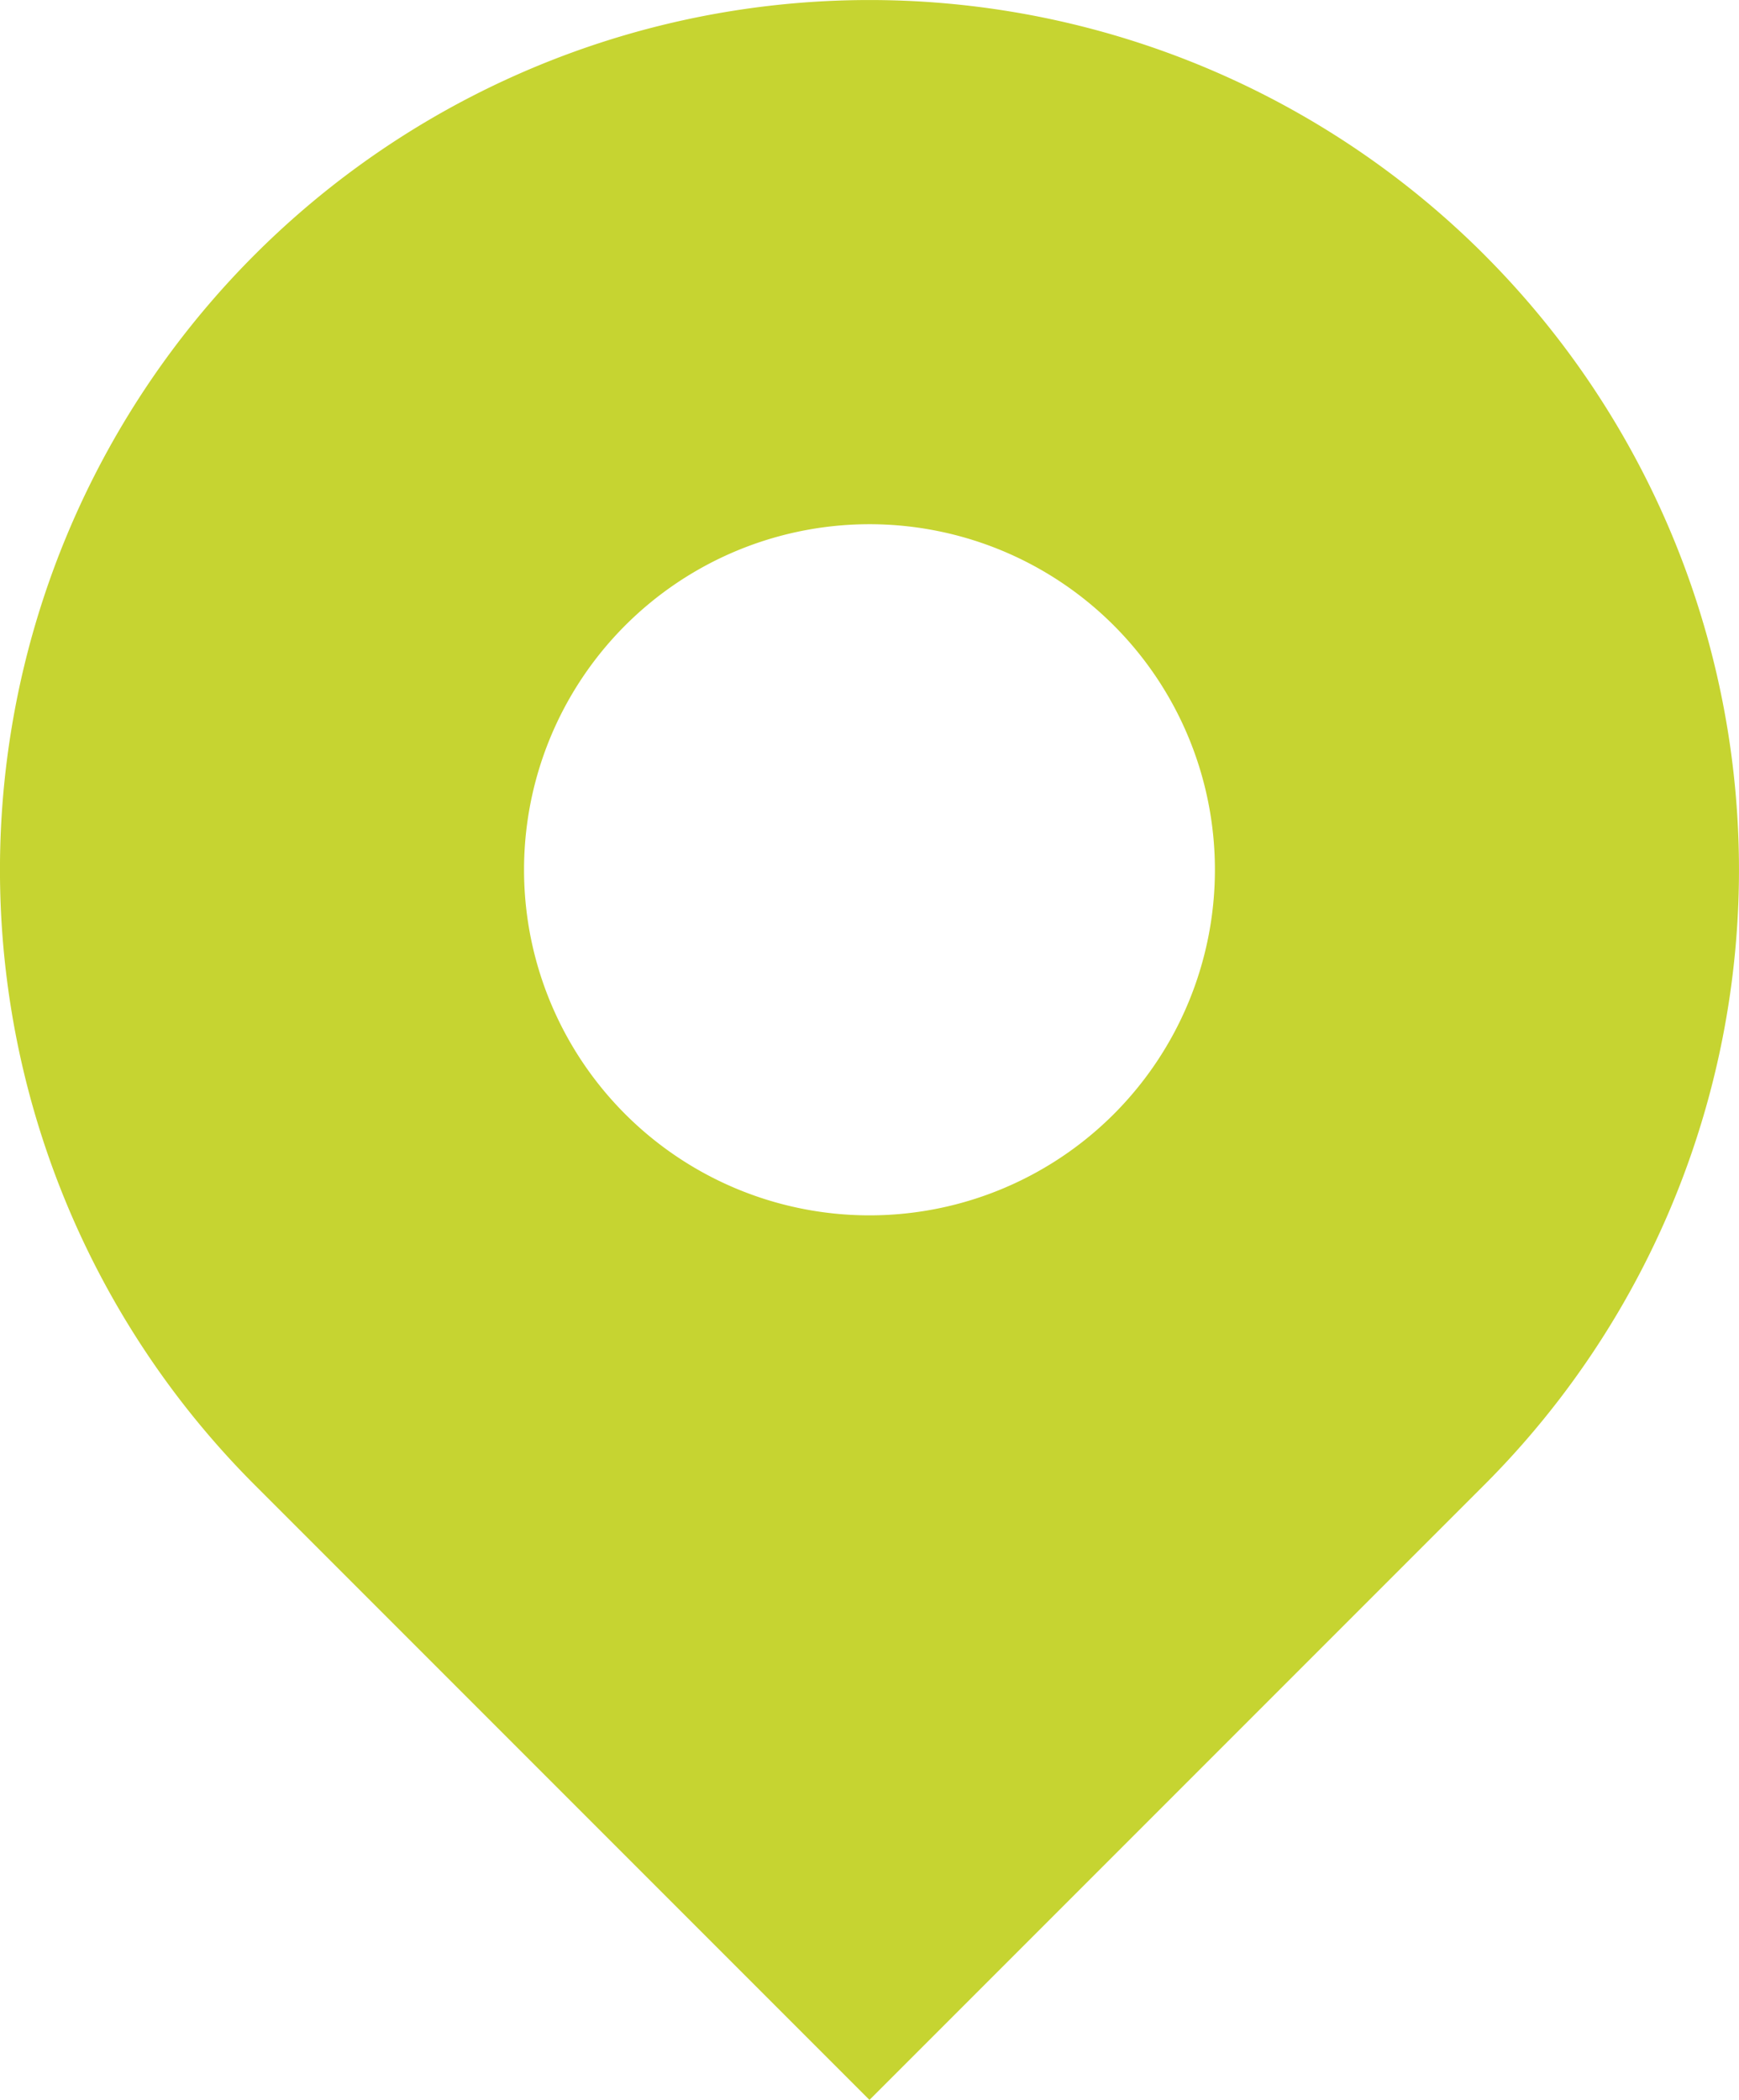
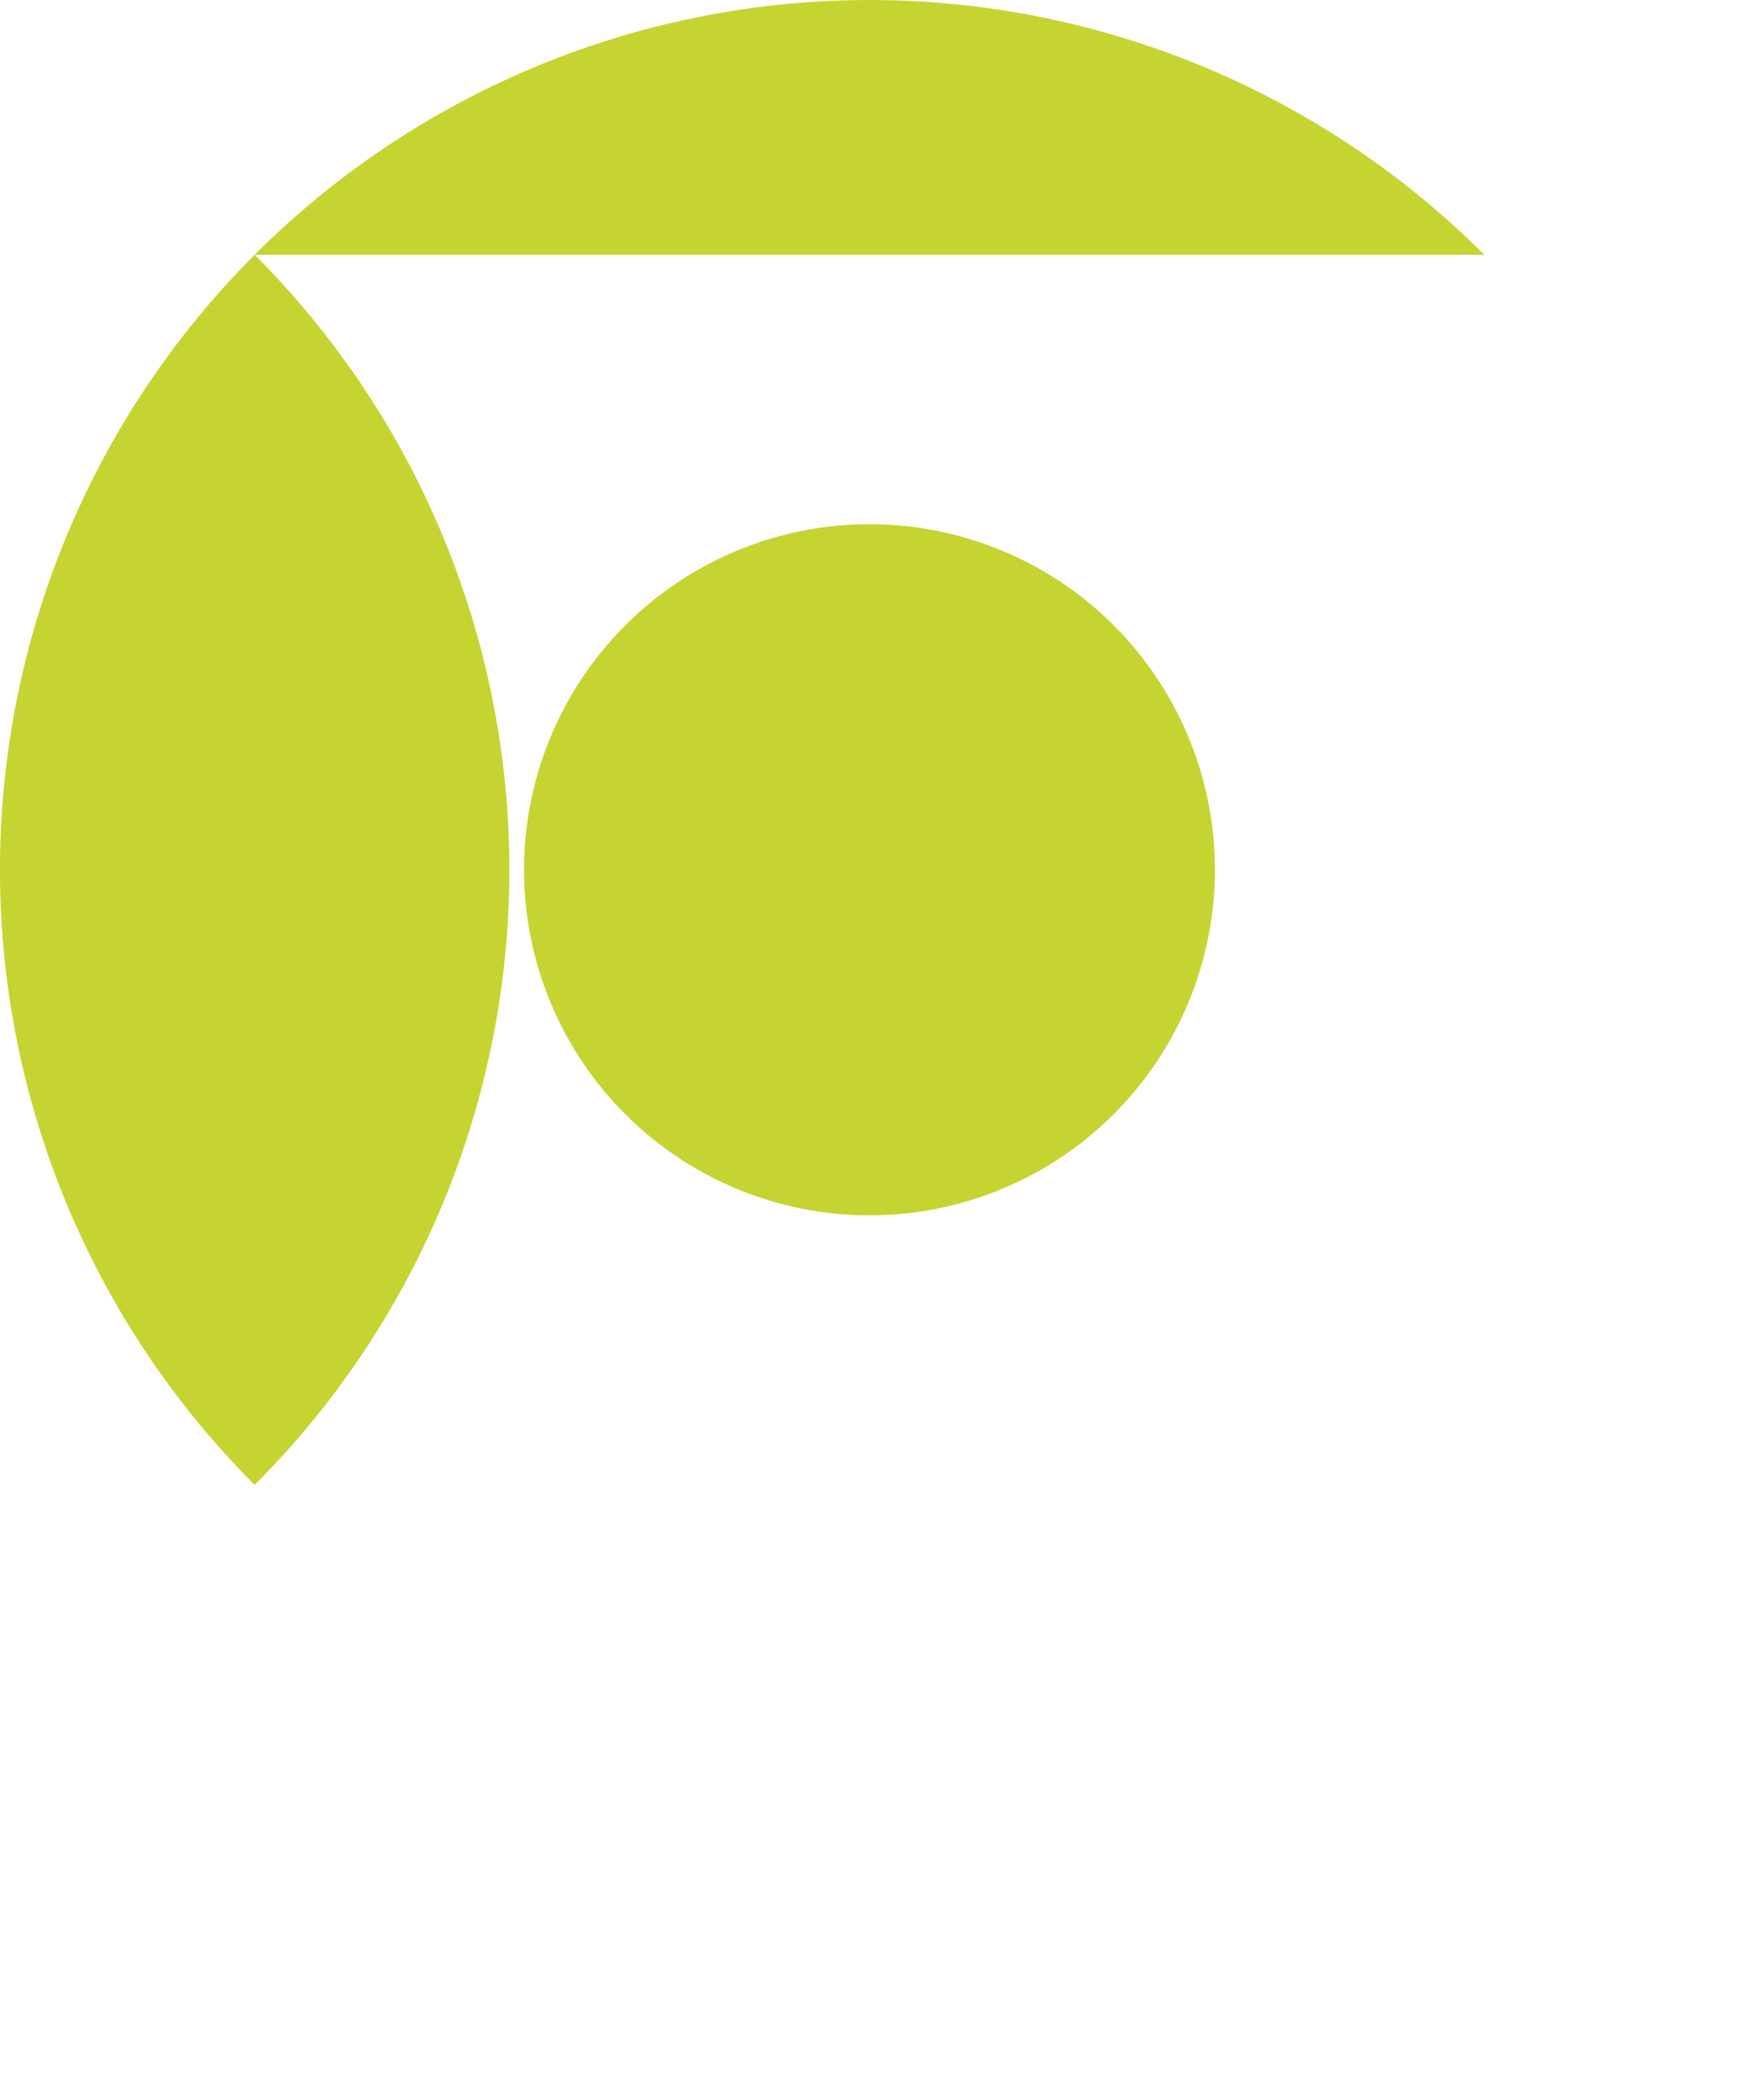
<svg xmlns="http://www.w3.org/2000/svg" id="Location_Icon" data-name="Location Icon" width="44.711" height="53.973" viewBox="0 0 44.711 53.973">
-   <path id="Path_20905" data-name="Path 20905" d="M2026.141,821.076a8.882,8.882,0,1,1,0-12.561A8.885,8.885,0,0,1,2026.141,821.076Zm9.527-22.088a22.356,22.356,0,1,0-31.615,31.618l15.807,15.807,15.807-15.807a22.357,22.357,0,0,0,0-31.618Z" transform="translate(-1997.505 -792.44)" fill="#c6d431" />
+   <path id="Path_20905" data-name="Path 20905" d="M2026.141,821.076a8.882,8.882,0,1,1,0-12.561A8.885,8.885,0,0,1,2026.141,821.076Zm9.527-22.088a22.356,22.356,0,1,0-31.615,31.618a22.357,22.357,0,0,0,0-31.618Z" transform="translate(-1997.505 -792.44)" fill="#c6d431" />
</svg>